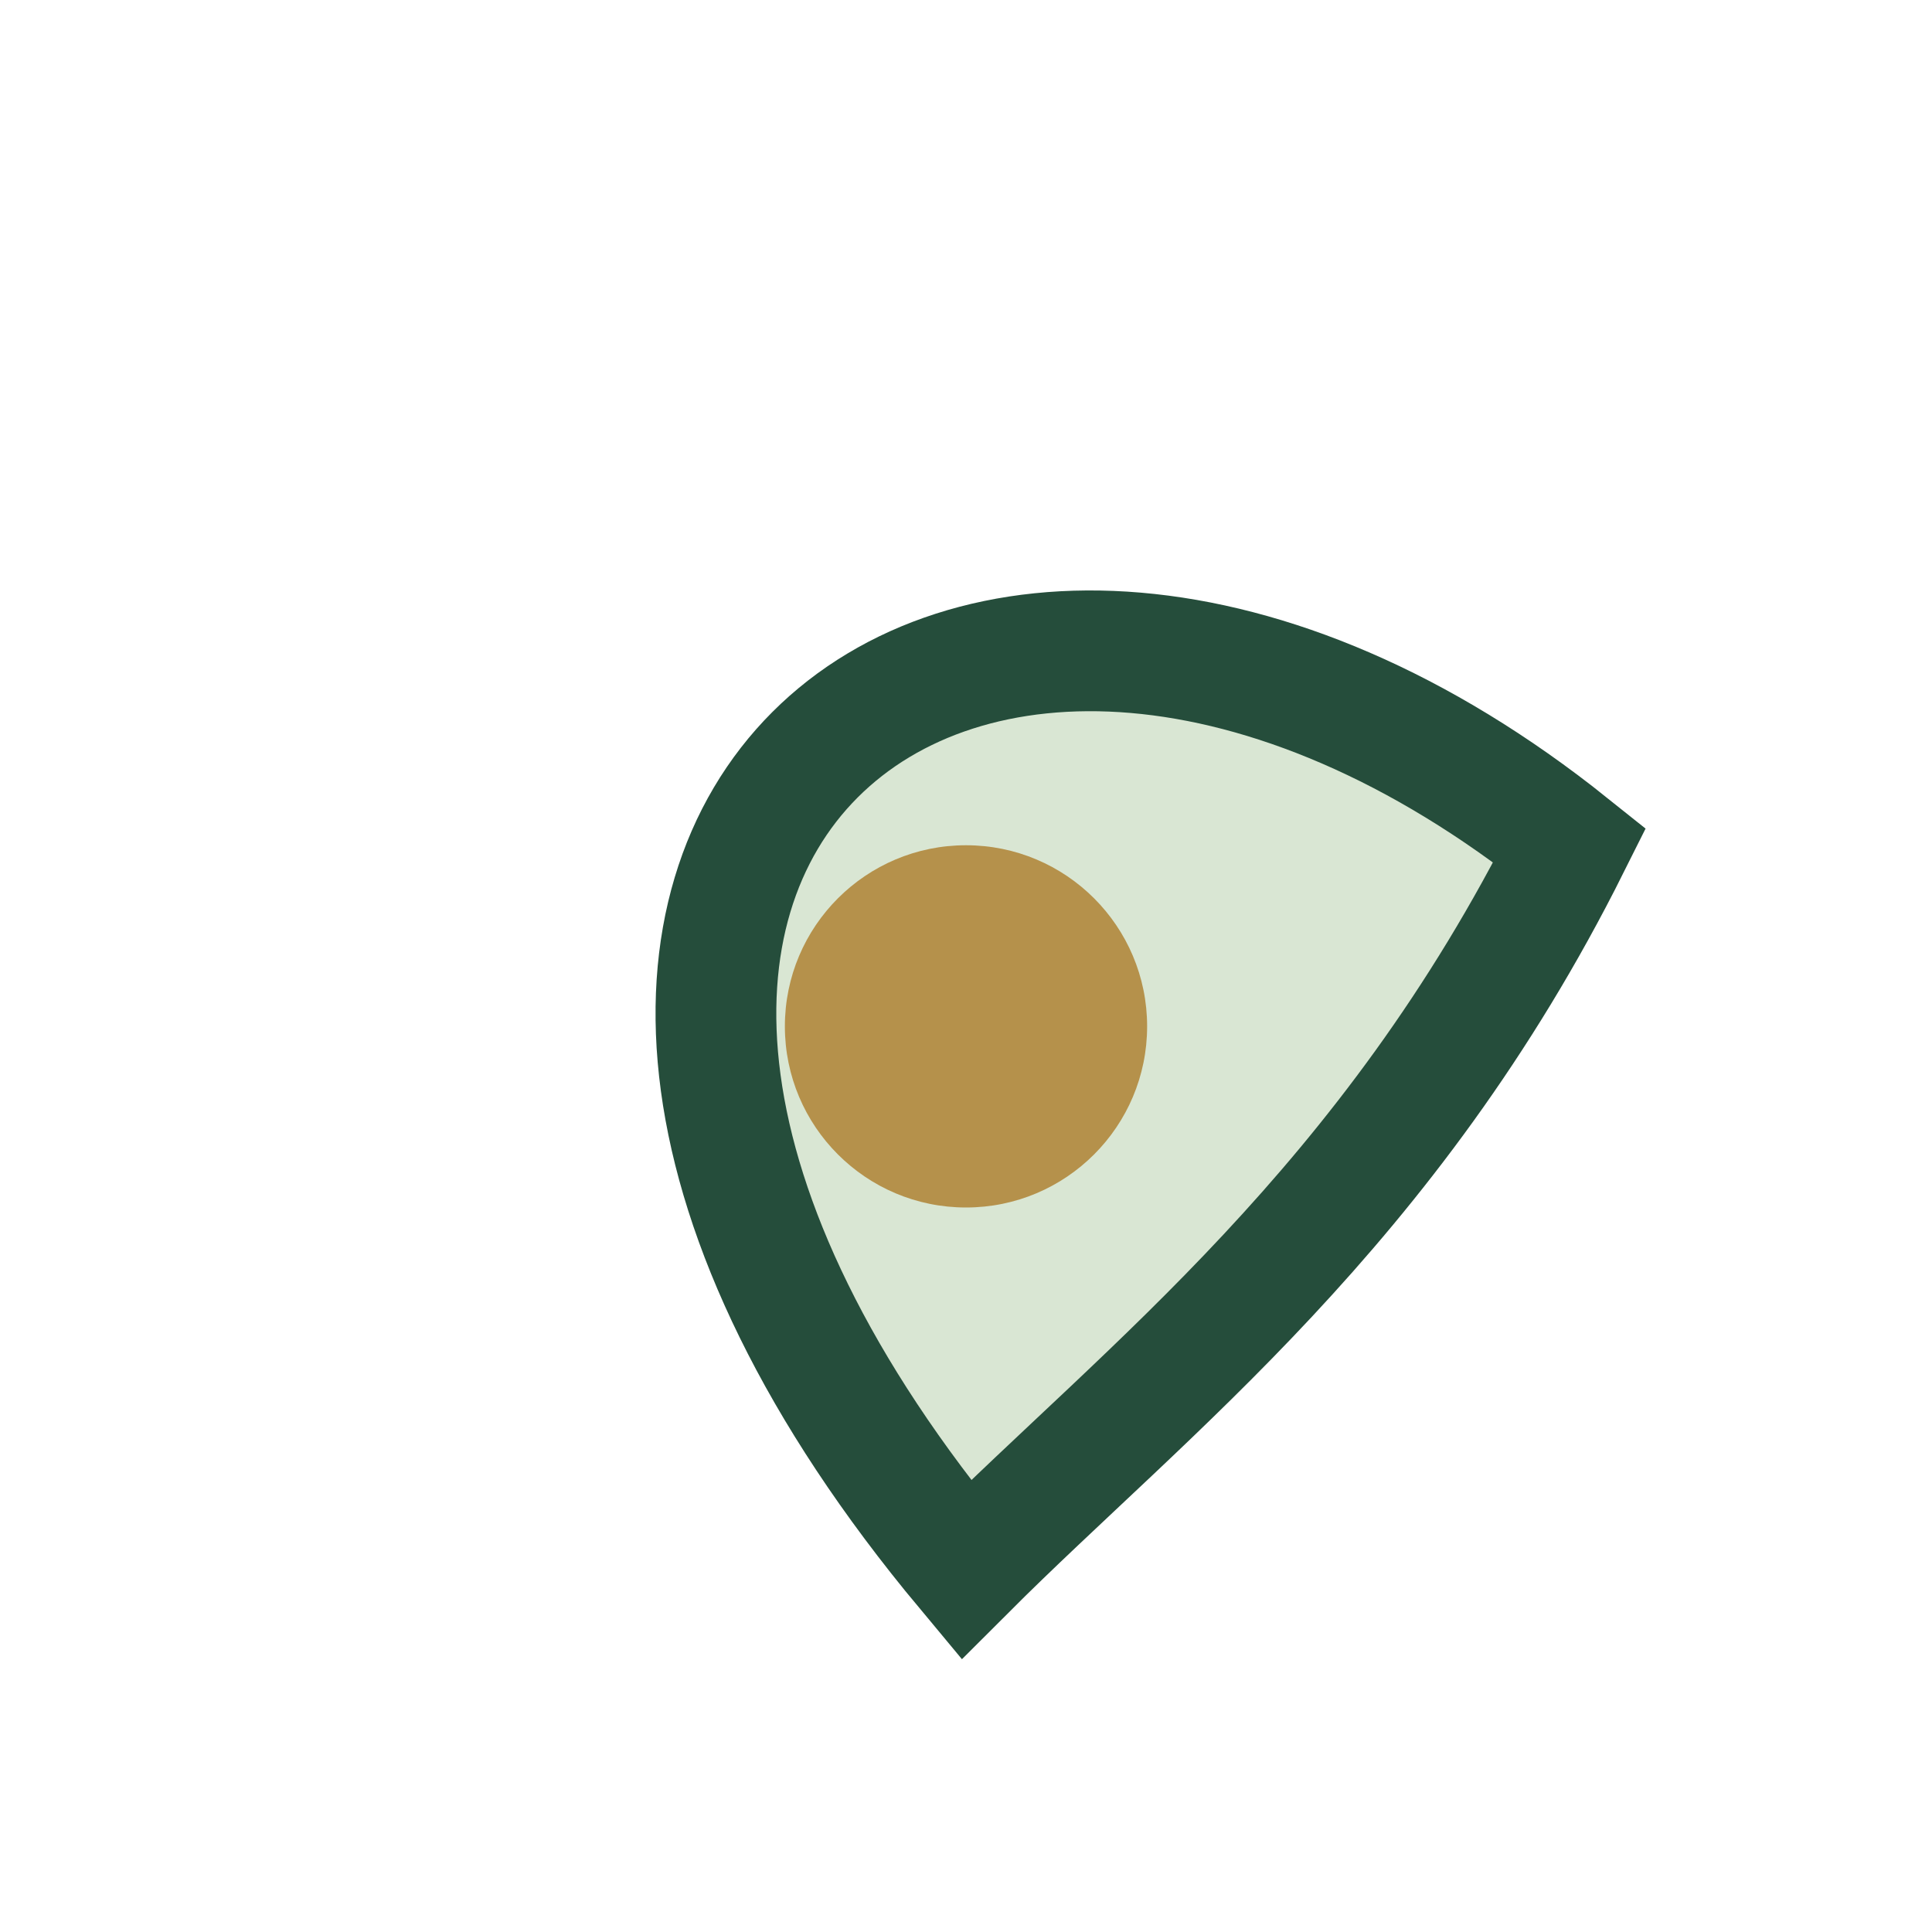
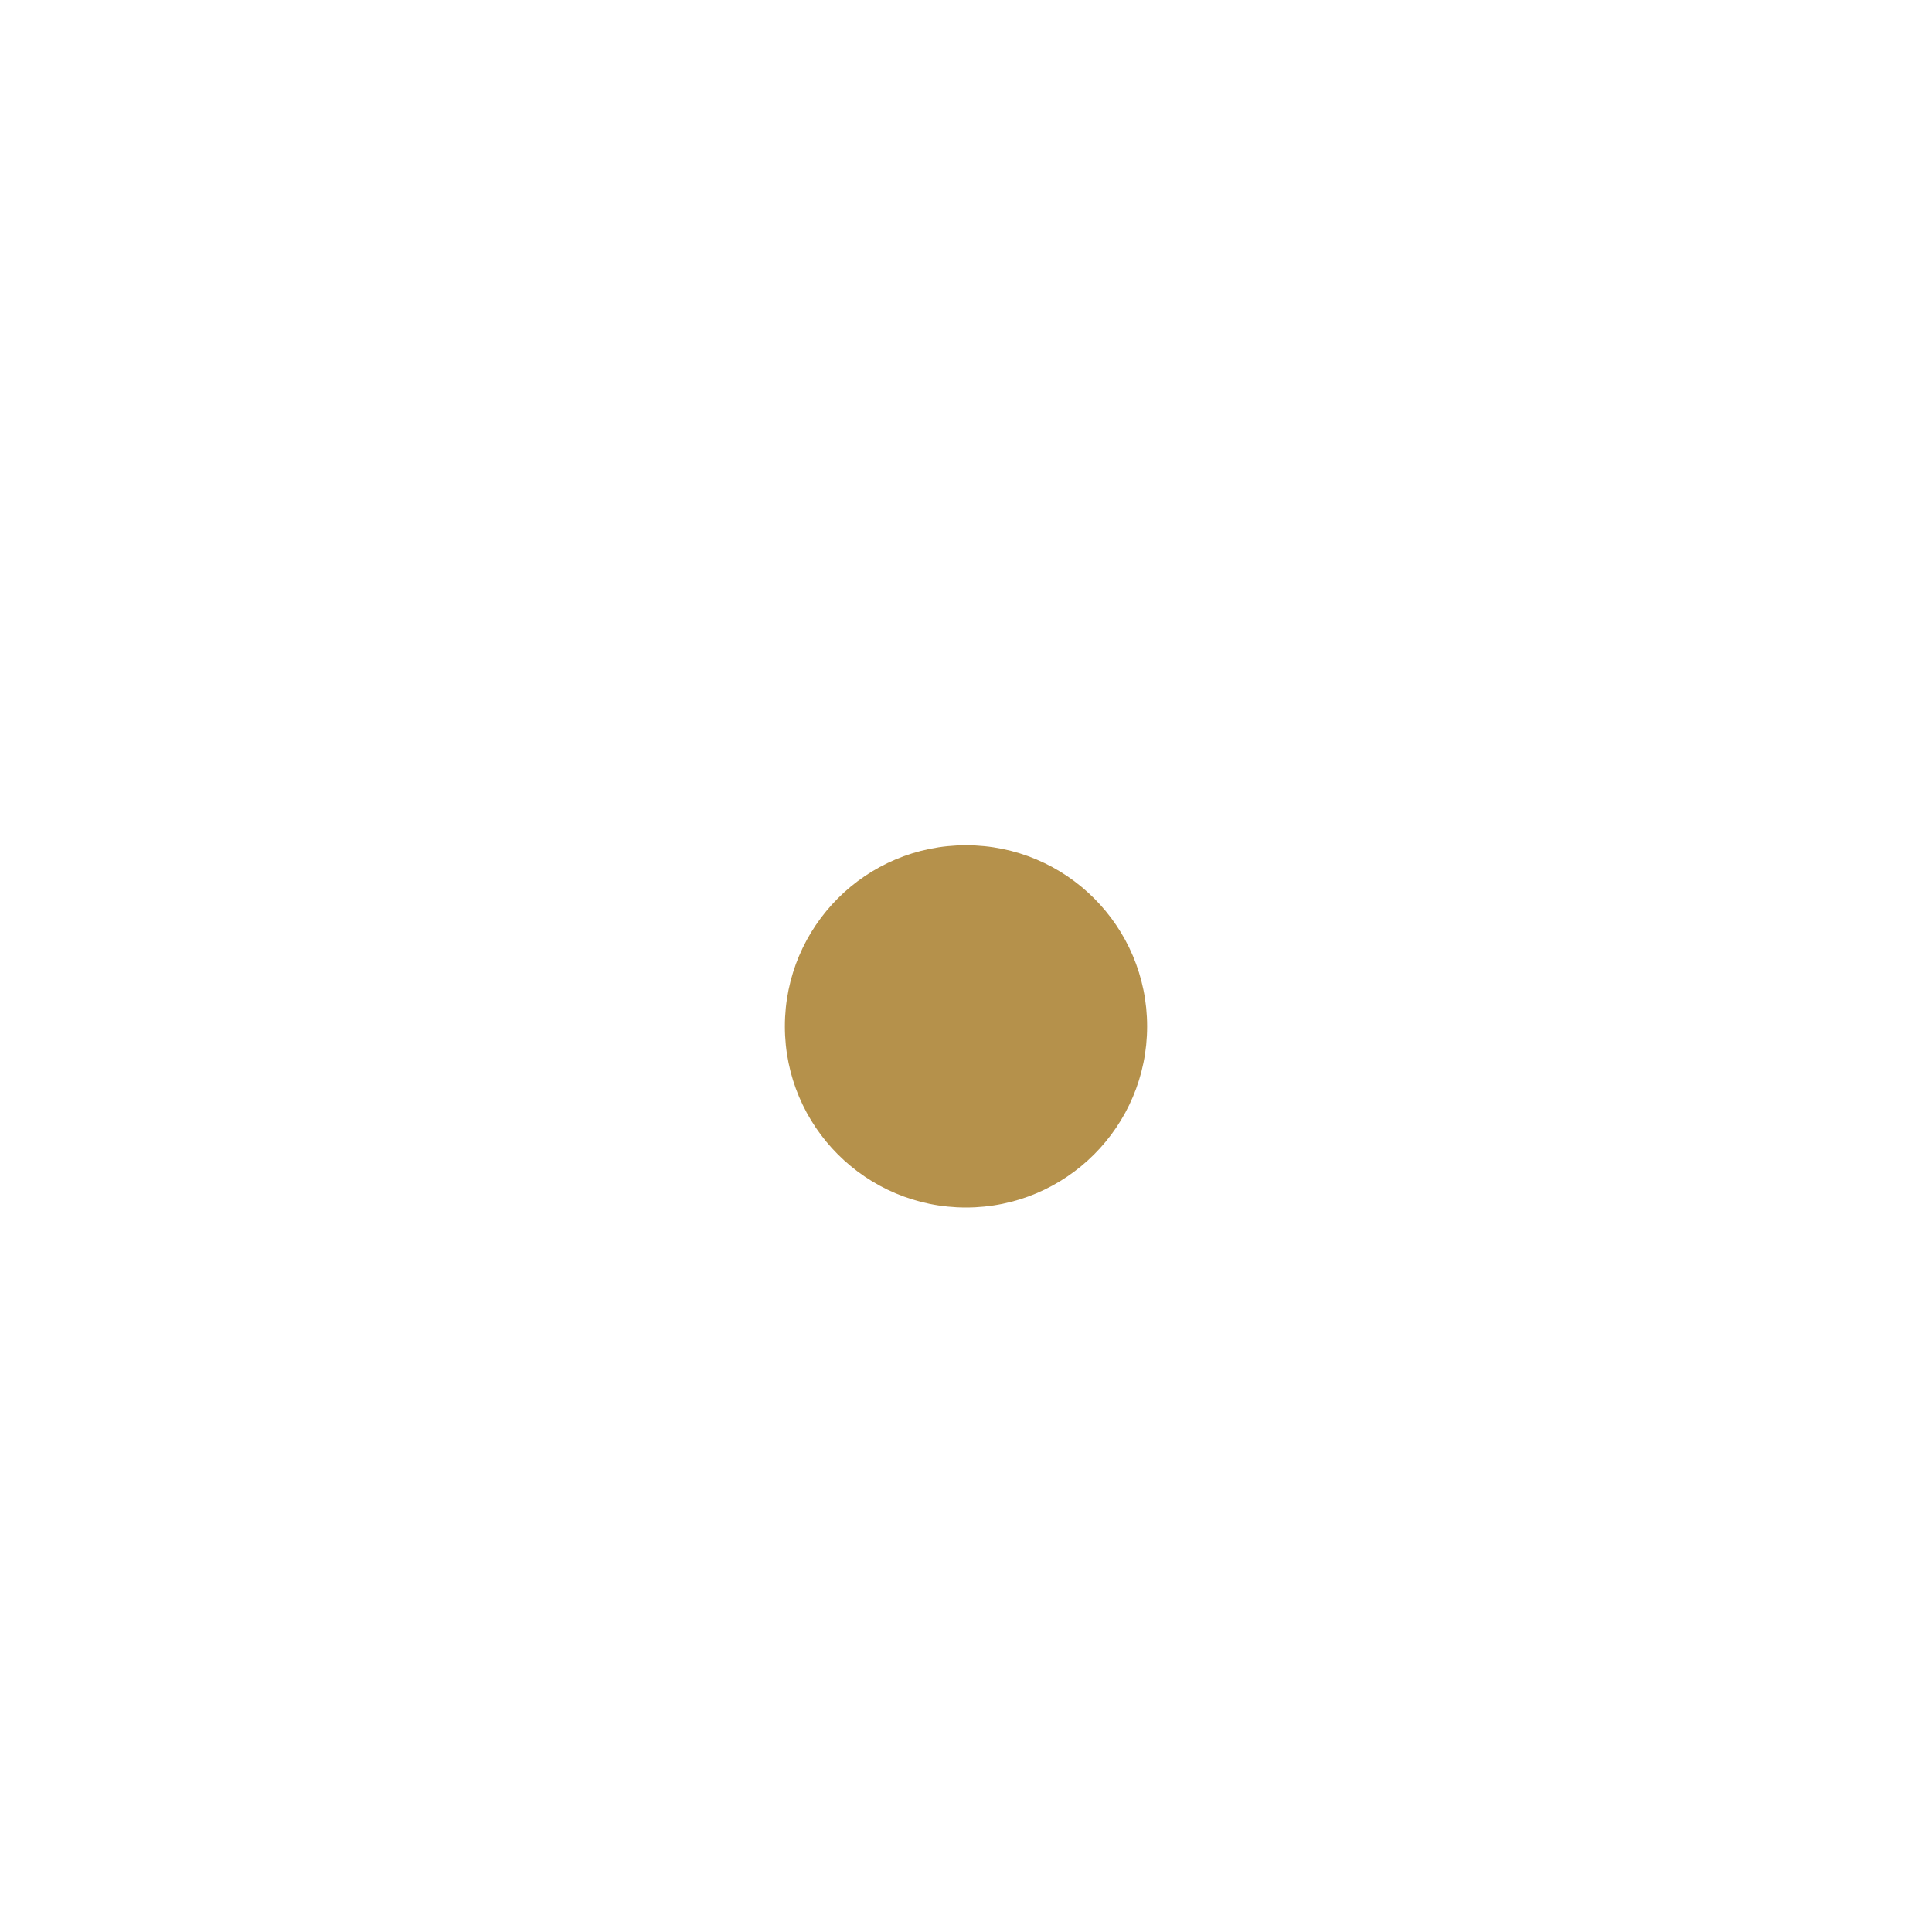
<svg xmlns="http://www.w3.org/2000/svg" width="32" height="32" viewBox="0 0 32 32">
-   <path d="M16 26C6 14 16 6 26 14c-3 6-7 9-10 12z" fill="#D9E6D3" stroke="#254D3B" stroke-width="2" />
  <circle cx="16" cy="17" r="3" fill="#B5914B" />
</svg>